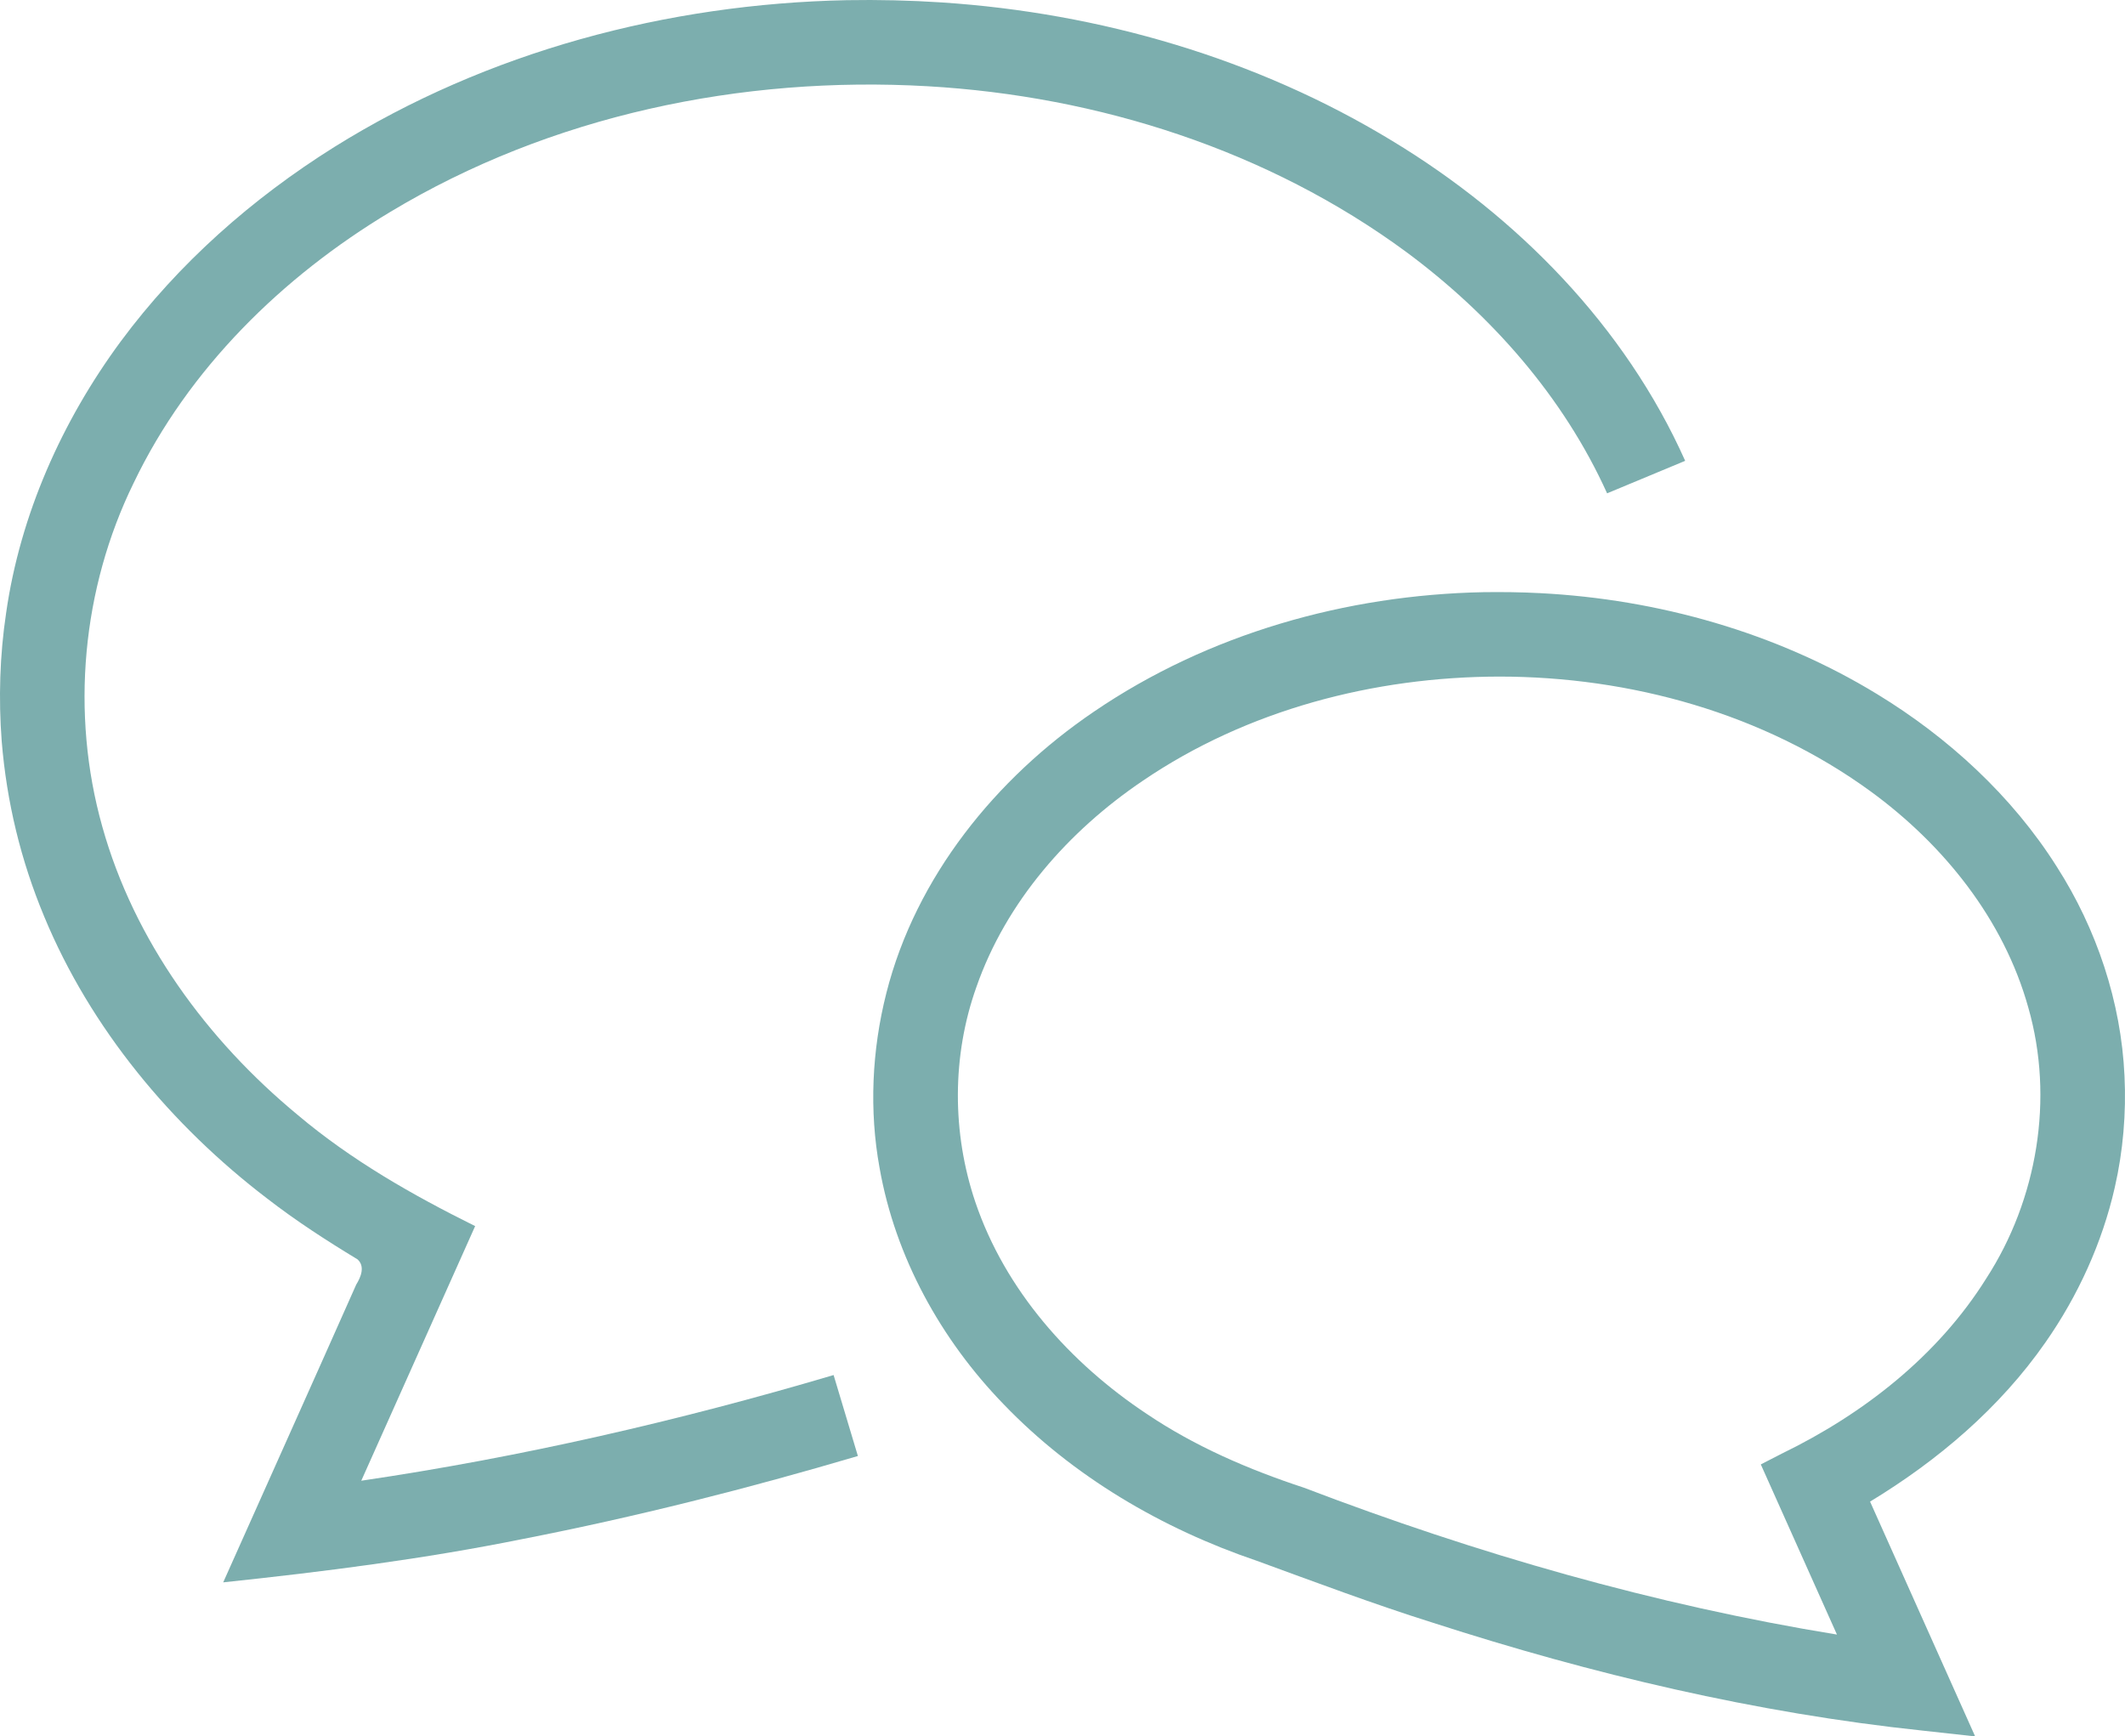
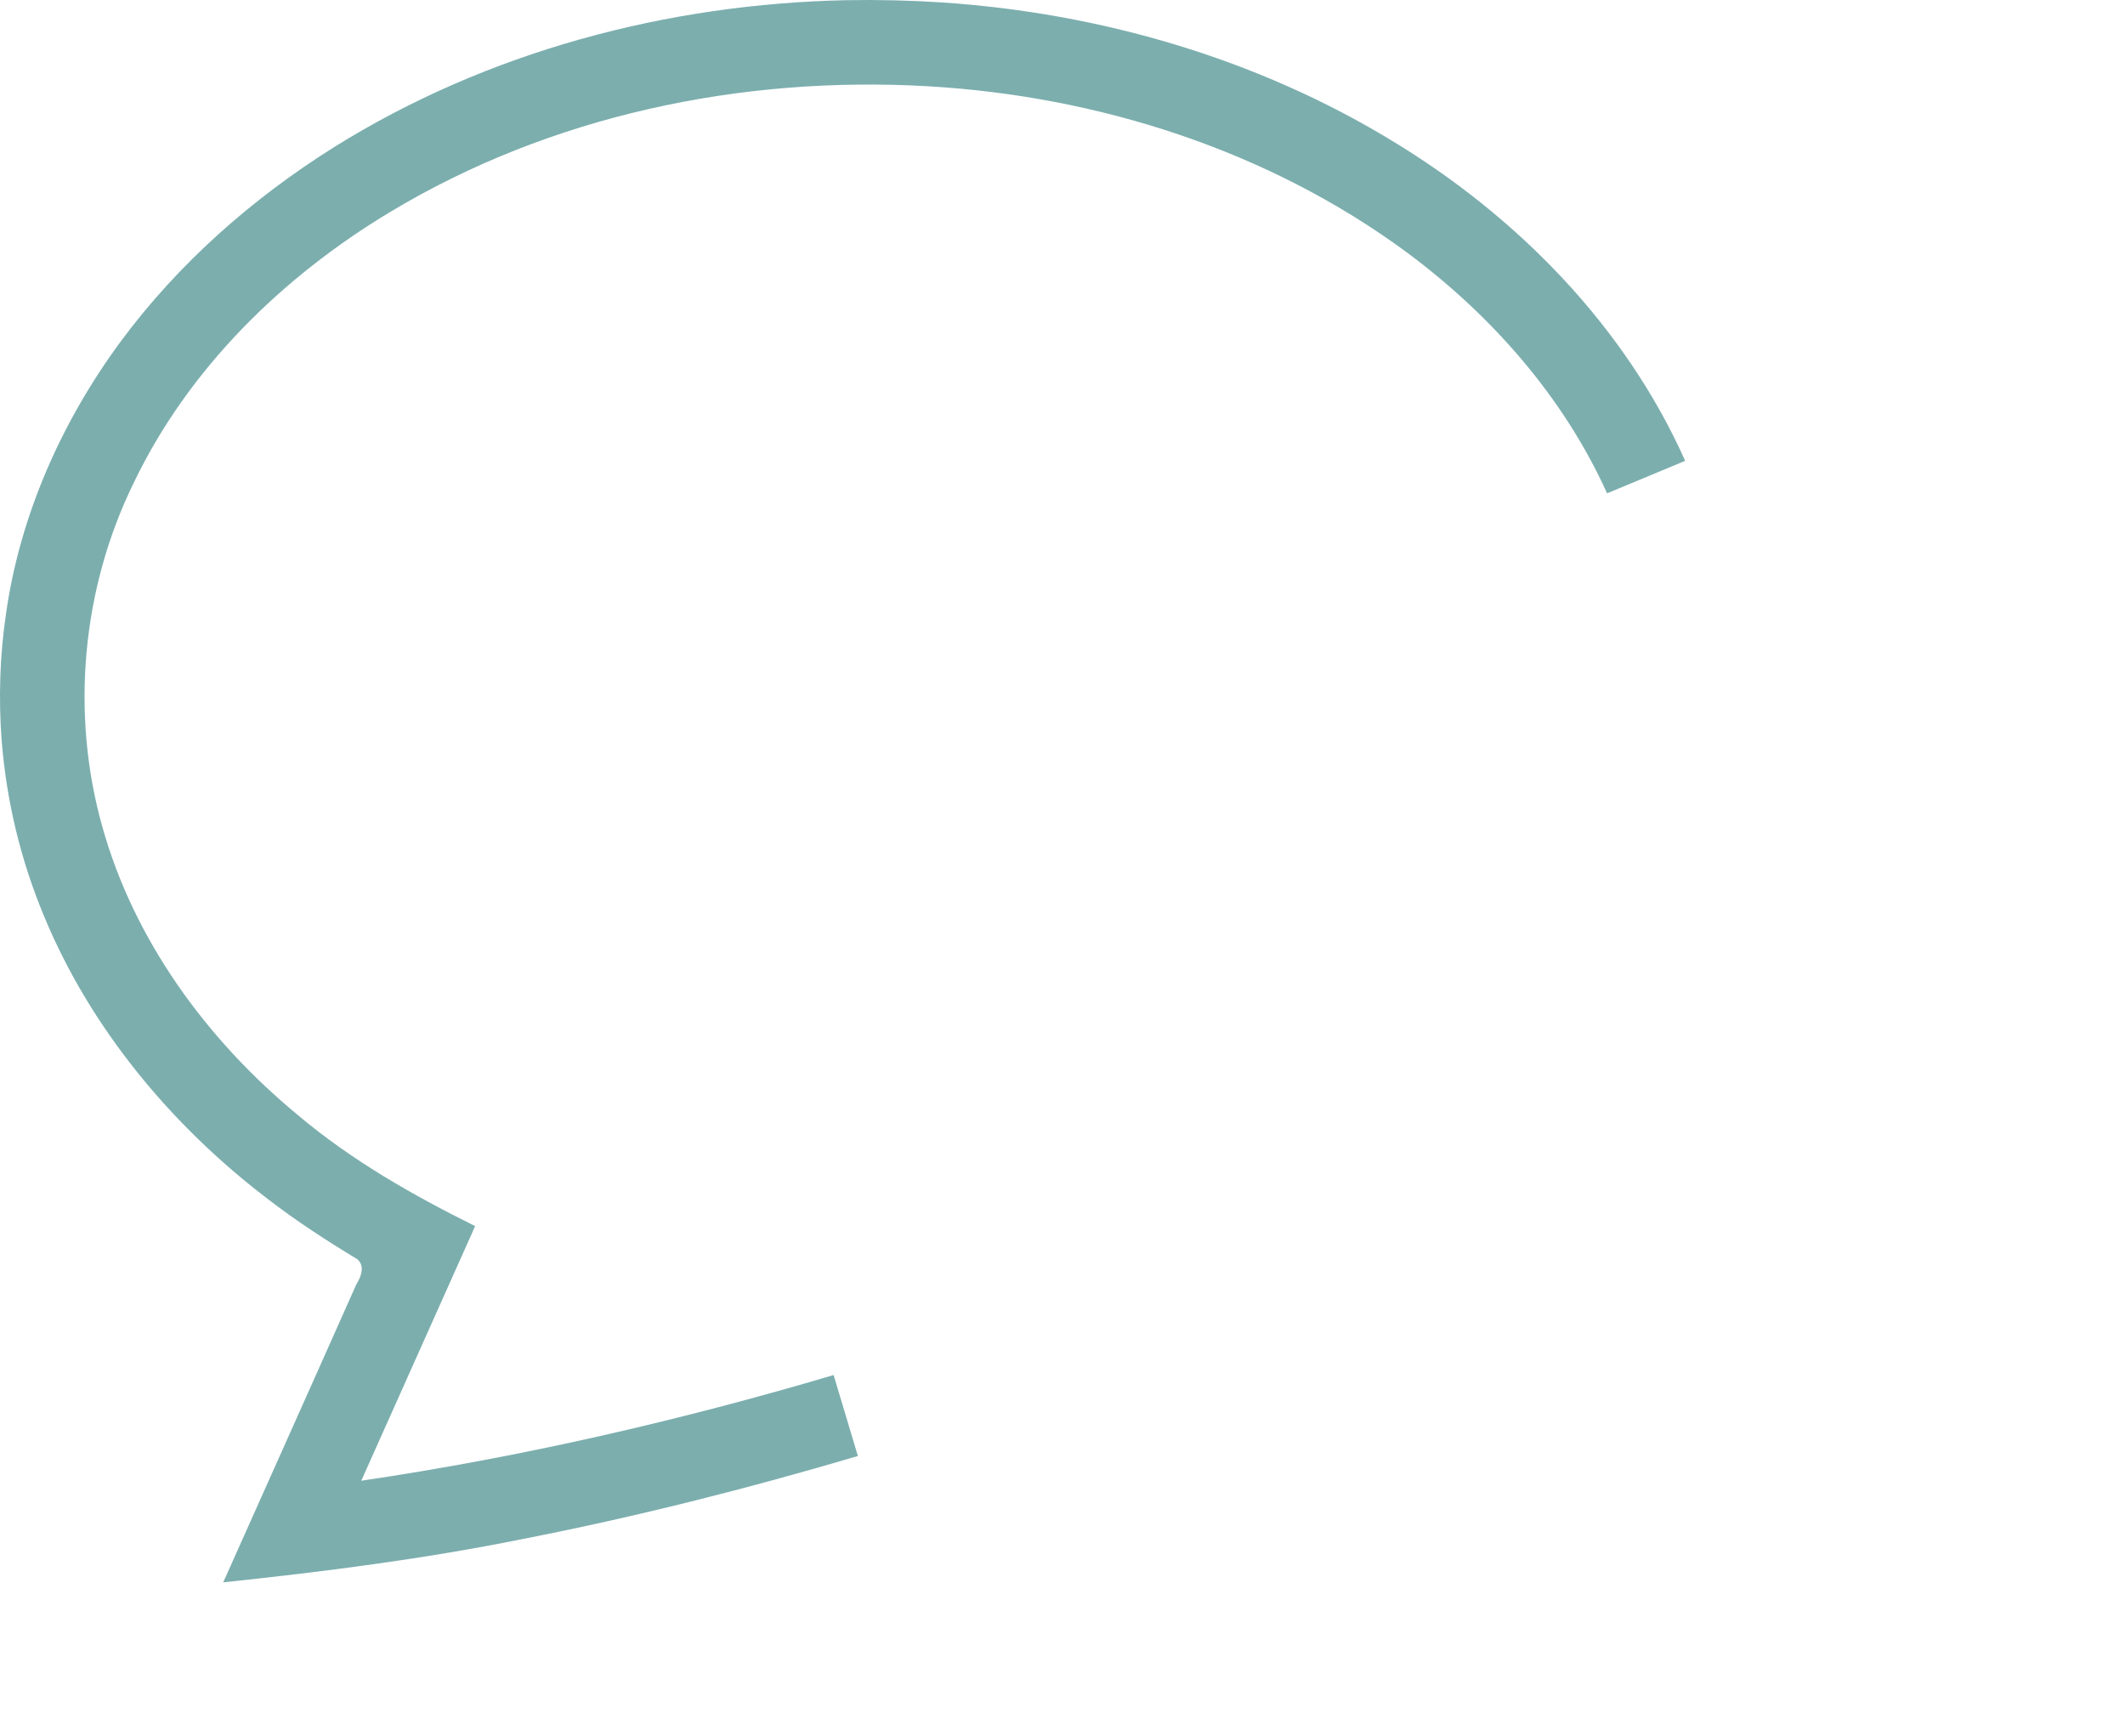
<svg xmlns="http://www.w3.org/2000/svg" xmlns:ns1="http://www.inkscape.org/namespaces/inkscape" xmlns:ns2="http://sodipodi.sourceforge.net/DTD/sodipodi-0.dtd" width="208.475mm" height="170.322mm" viewBox="0 0 208.475 170.322" version="1.1" id="svg1" xml:space="preserve" ns1:export-filename="handshake.svg" ns1:export-xdpi="96" ns1:export-ydpi="96">
  <ns2:namedview id="namedview1" pagecolor="#505050" bordercolor="#ffffff" borderopacity="1" ns1:showpageshadow="0" ns1:pageopacity="0" ns1:pagecheckerboard="1" ns1:deskcolor="#505050" ns1:document-units="mm">
    <ns1:page x="0" y="0" width="208.475" height="170.322" id="page2" margin="0" bleed="0" />
  </ns2:namedview>
  <defs id="defs1" />
  <g ns1:label="Layer 1" ns1:groupmode="layer" id="layer1" transform="translate(72.481,-27.143)">
    <path id="path1" style="fill:#7caeae;fill-opacity:1;stroke-width:0.413" class="st0" d="m 10.592,27.16 c -17.602,0.361 -35.265,5.033 -50.278,14.404 -8.055,5.048 -15.279,11.413 -20.949,19.068 -5.766,7.814 -9.865,16.996 -11.244,26.628 -0.624,4.148 -0.752,8.423 -0.436,12.577 0.488,5.977 1.872,11.693 4.173,17.216 4.549,10.972 12.484,20.491 21.87,27.651 2.828,2.191 5.821,4.126 8.865,5.968 0.767,0.69 0.326,1.747 -0.127,2.476 -4.328,9.744 -8.703,19.469 -13.049,29.206 9.855,-1.04 19.682,-2.29 29.372,-4.249 11.091,-2.166 22.057,-4.942 32.894,-8.144 -0.794,-2.647 -1.589,-5.294 -2.383,-7.941 -15.188,4.494 -30.664,8.054 -46.338,10.365 3.726,-8.324 7.448,-16.65 11.172,-24.975 -6.143,-3.044 -12.154,-6.468 -17.409,-10.904 -8.885,-7.341 -16.045,-17.094 -19.17,-28.278 -3.131,-11.115 -2.003,-23.349 3.079,-33.717 5.367,-11.201 14.585,-20.225 25.156,-26.571 15.74,-9.477 34.478,-13.386 52.732,-12.338 16.742,0.963 33.418,6.282 46.984,16.275 8.309,6.16 15.395,14.184 19.678,23.656 2.553,-1.062 5.107,-2.125 7.66,-3.188 C 86.948,59.148 76.388,48.39 64.087,40.952 50.802,32.87 35.412,28.409 19.92,27.382 16.856,27.179 13.694,27.106 10.592,27.16 Z" />
-     <path id="path2" style="fill:#7caeae;fill-opacity:1;stroke-width:0.413" class="st0" d="m 73.047,85.229 c -13.458,0.266 -26.997,4.082 -38.215,11.725 -9.629,6.539 -17.467,16.207 -20.354,27.59 -1.426,5.616 -1.699,11.528 -0.665,17.172 1.543,8.743 6.013,16.824 12.169,23.169 6.81,7.086 15.529,12.194 24.826,15.351 5.741,2.095 11.464,4.249 17.296,6.083 15.612,5.043 31.677,8.852 48.026,10.577 1.721,0.192 3.442,0.379 5.163,0.569 -3.436,-7.677 -6.873,-15.354 -10.309,-23.031 6.656,-4.036 12.722,-9.182 17.207,-15.619 3.195,-4.566 5.573,-9.791 6.797,-15.186 0.818,-3.556 1.136,-7.324 0.957,-10.943 -0.329,-7.234 -2.723,-14.417 -6.65,-20.54 -4.392,-6.945 -10.649,-12.671 -17.606,-16.91 -9.899,-6.051 -21.53,-9.32 -33.075,-9.912 -1.854,-0.099 -3.712,-0.12 -5.568,-0.095 z m 1.547,8.279 c 12.879,5.54e-4 25.938,3.613 36.414,11.238 7.183,5.229 13.088,12.575 15.498,21.223 2.556,8.914 0.896,18.838 -4.134,26.592 -4.747,7.583 -12.046,13.275 -20.023,17.154 -0.695,0.357 -1.39,0.713 -2.085,1.07 2.49,5.564 4.981,11.127 7.471,16.691 -17.88,-2.909 -35.369,-7.946 -52.279,-14.402 -5.406,-1.778 -10.688,-4.045 -15.421,-7.235 -7.535,-4.994 -13.911,-12.148 -16.835,-20.802 -2.289,-6.782 -2.299,-14.318 0.107,-21.07 2.915,-8.371 9.046,-15.32 16.323,-20.236 C 49.844,96.778 62.312,93.529 74.594,93.508 Z" />
  </g>
  <style type="text/css" id="style1">
	.st0{fill:#000000;}
</style>
  <style type="text/css" id="style1-9">
	.st0{fill:#000000;}
</style>
  <style type="text/css" id="style1-5">
	.st0{fill:#000000;}
</style>
</svg>